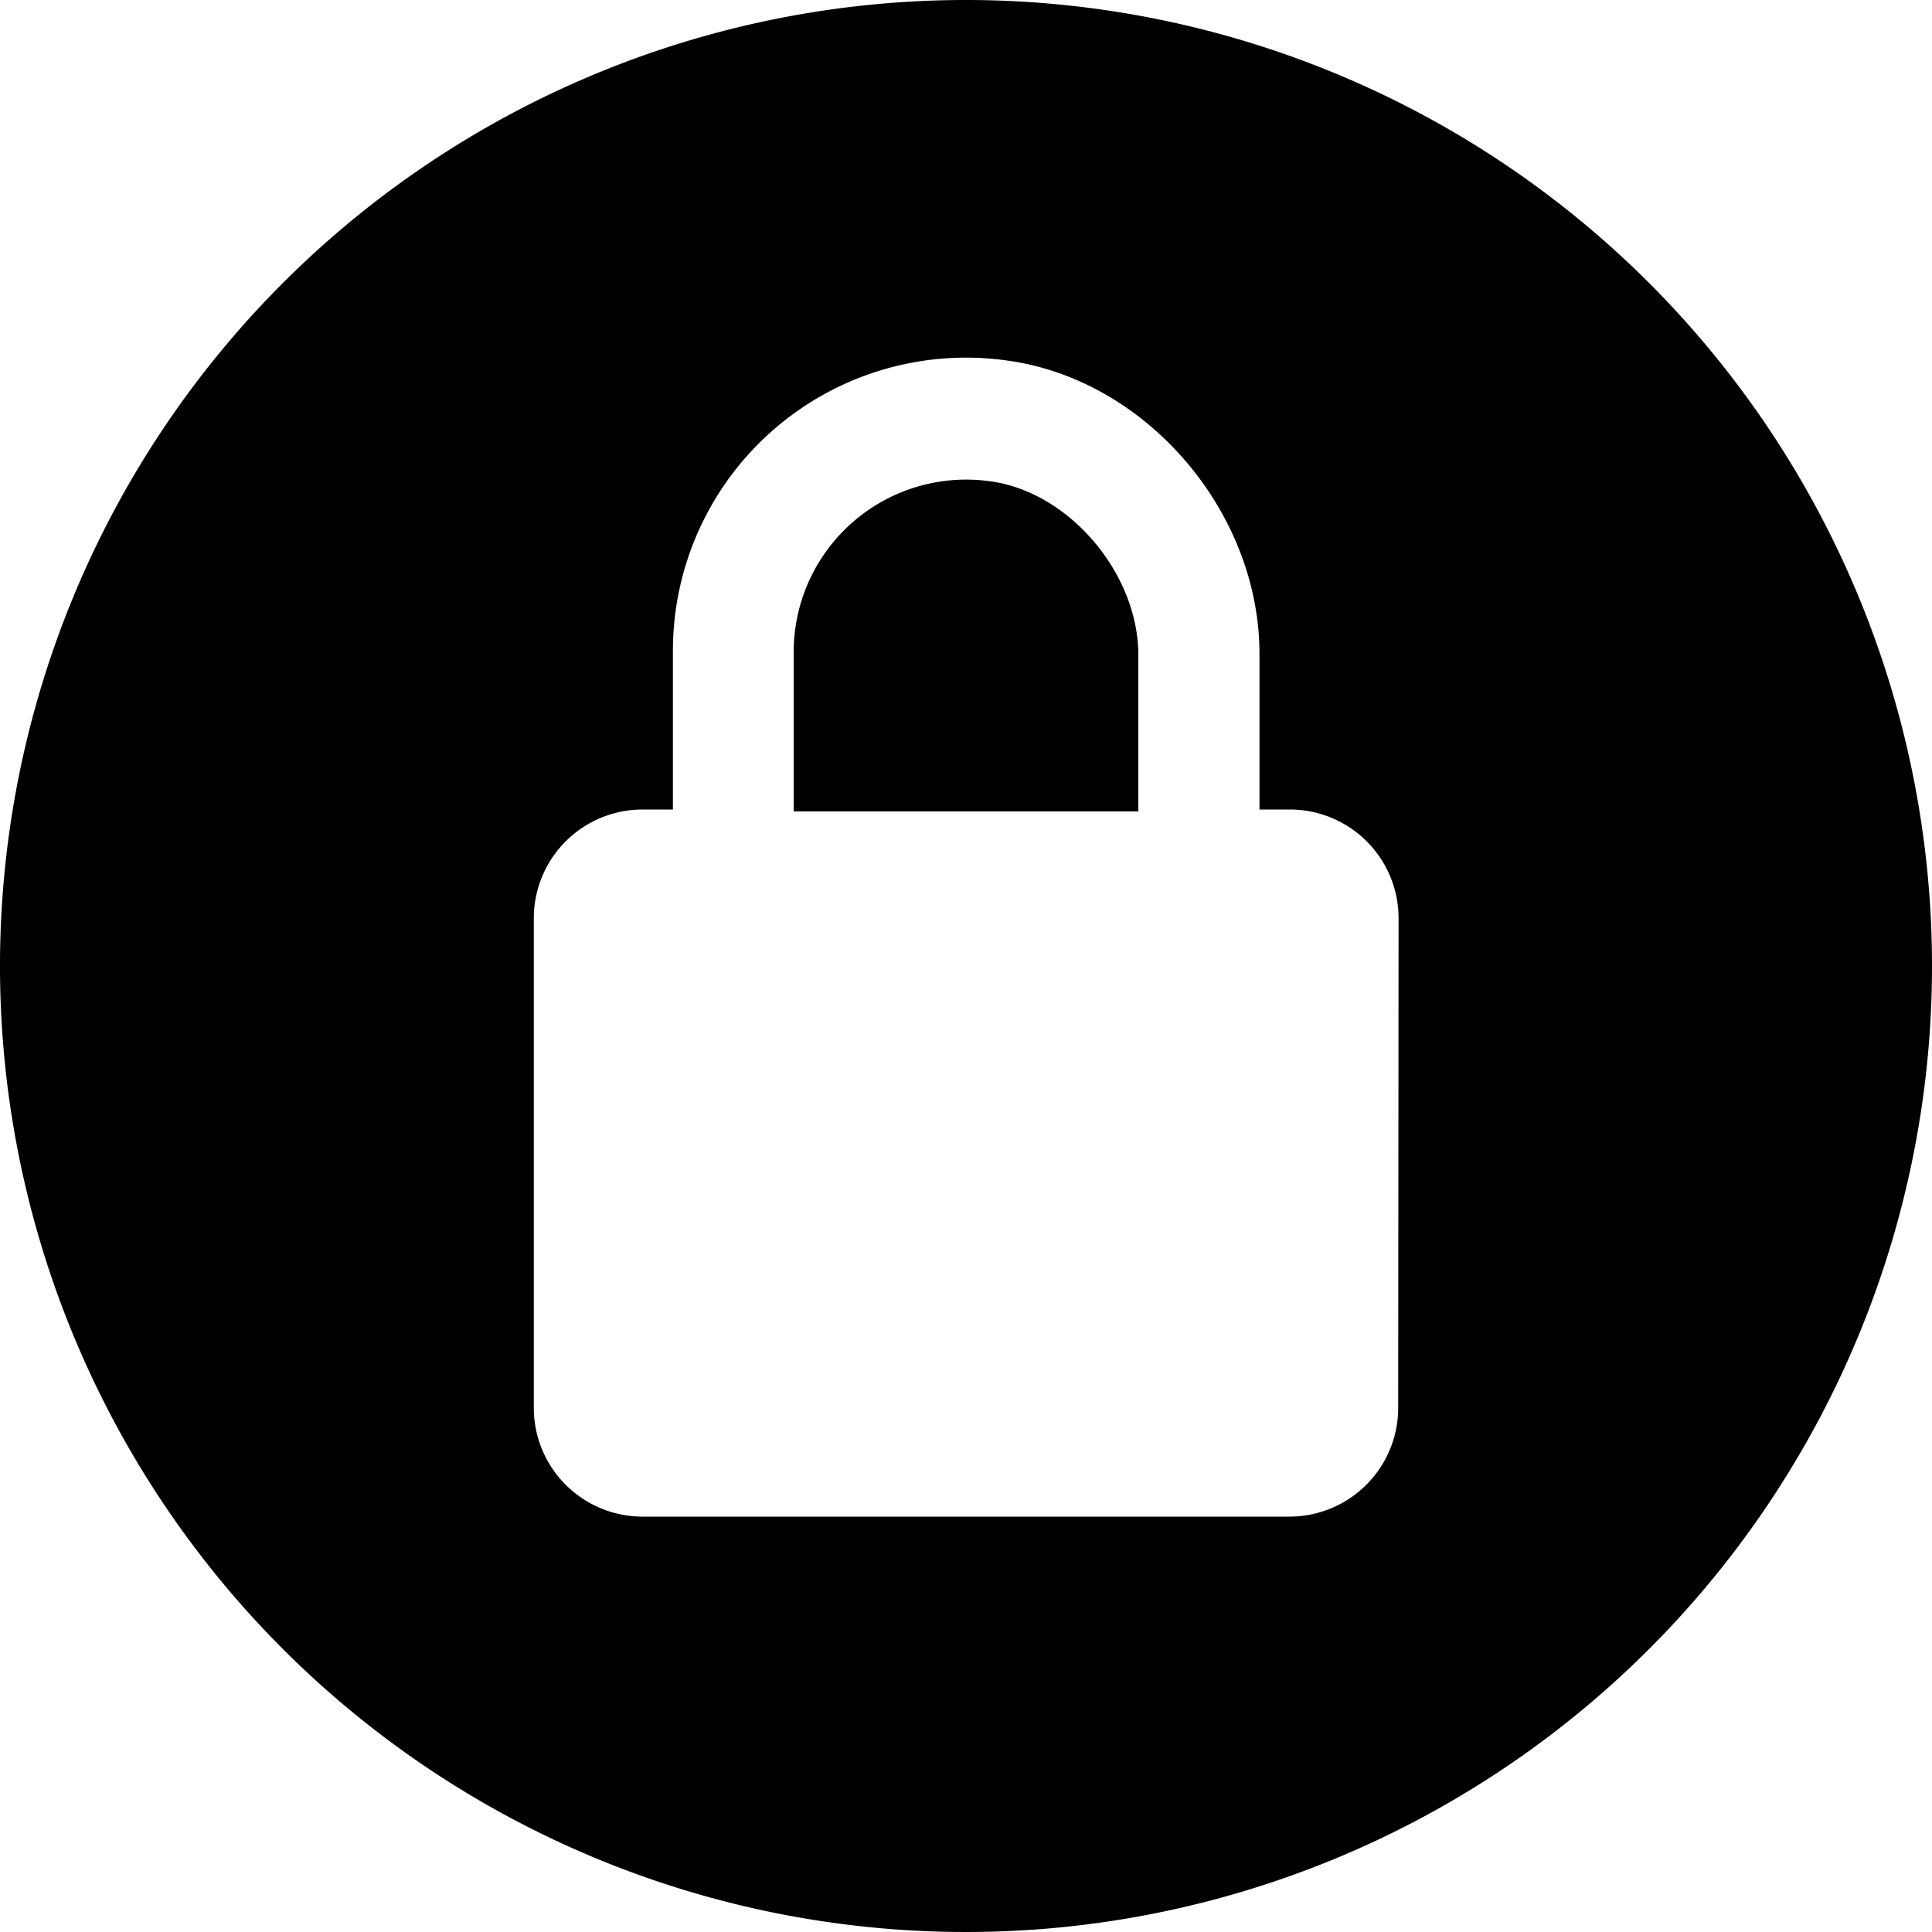
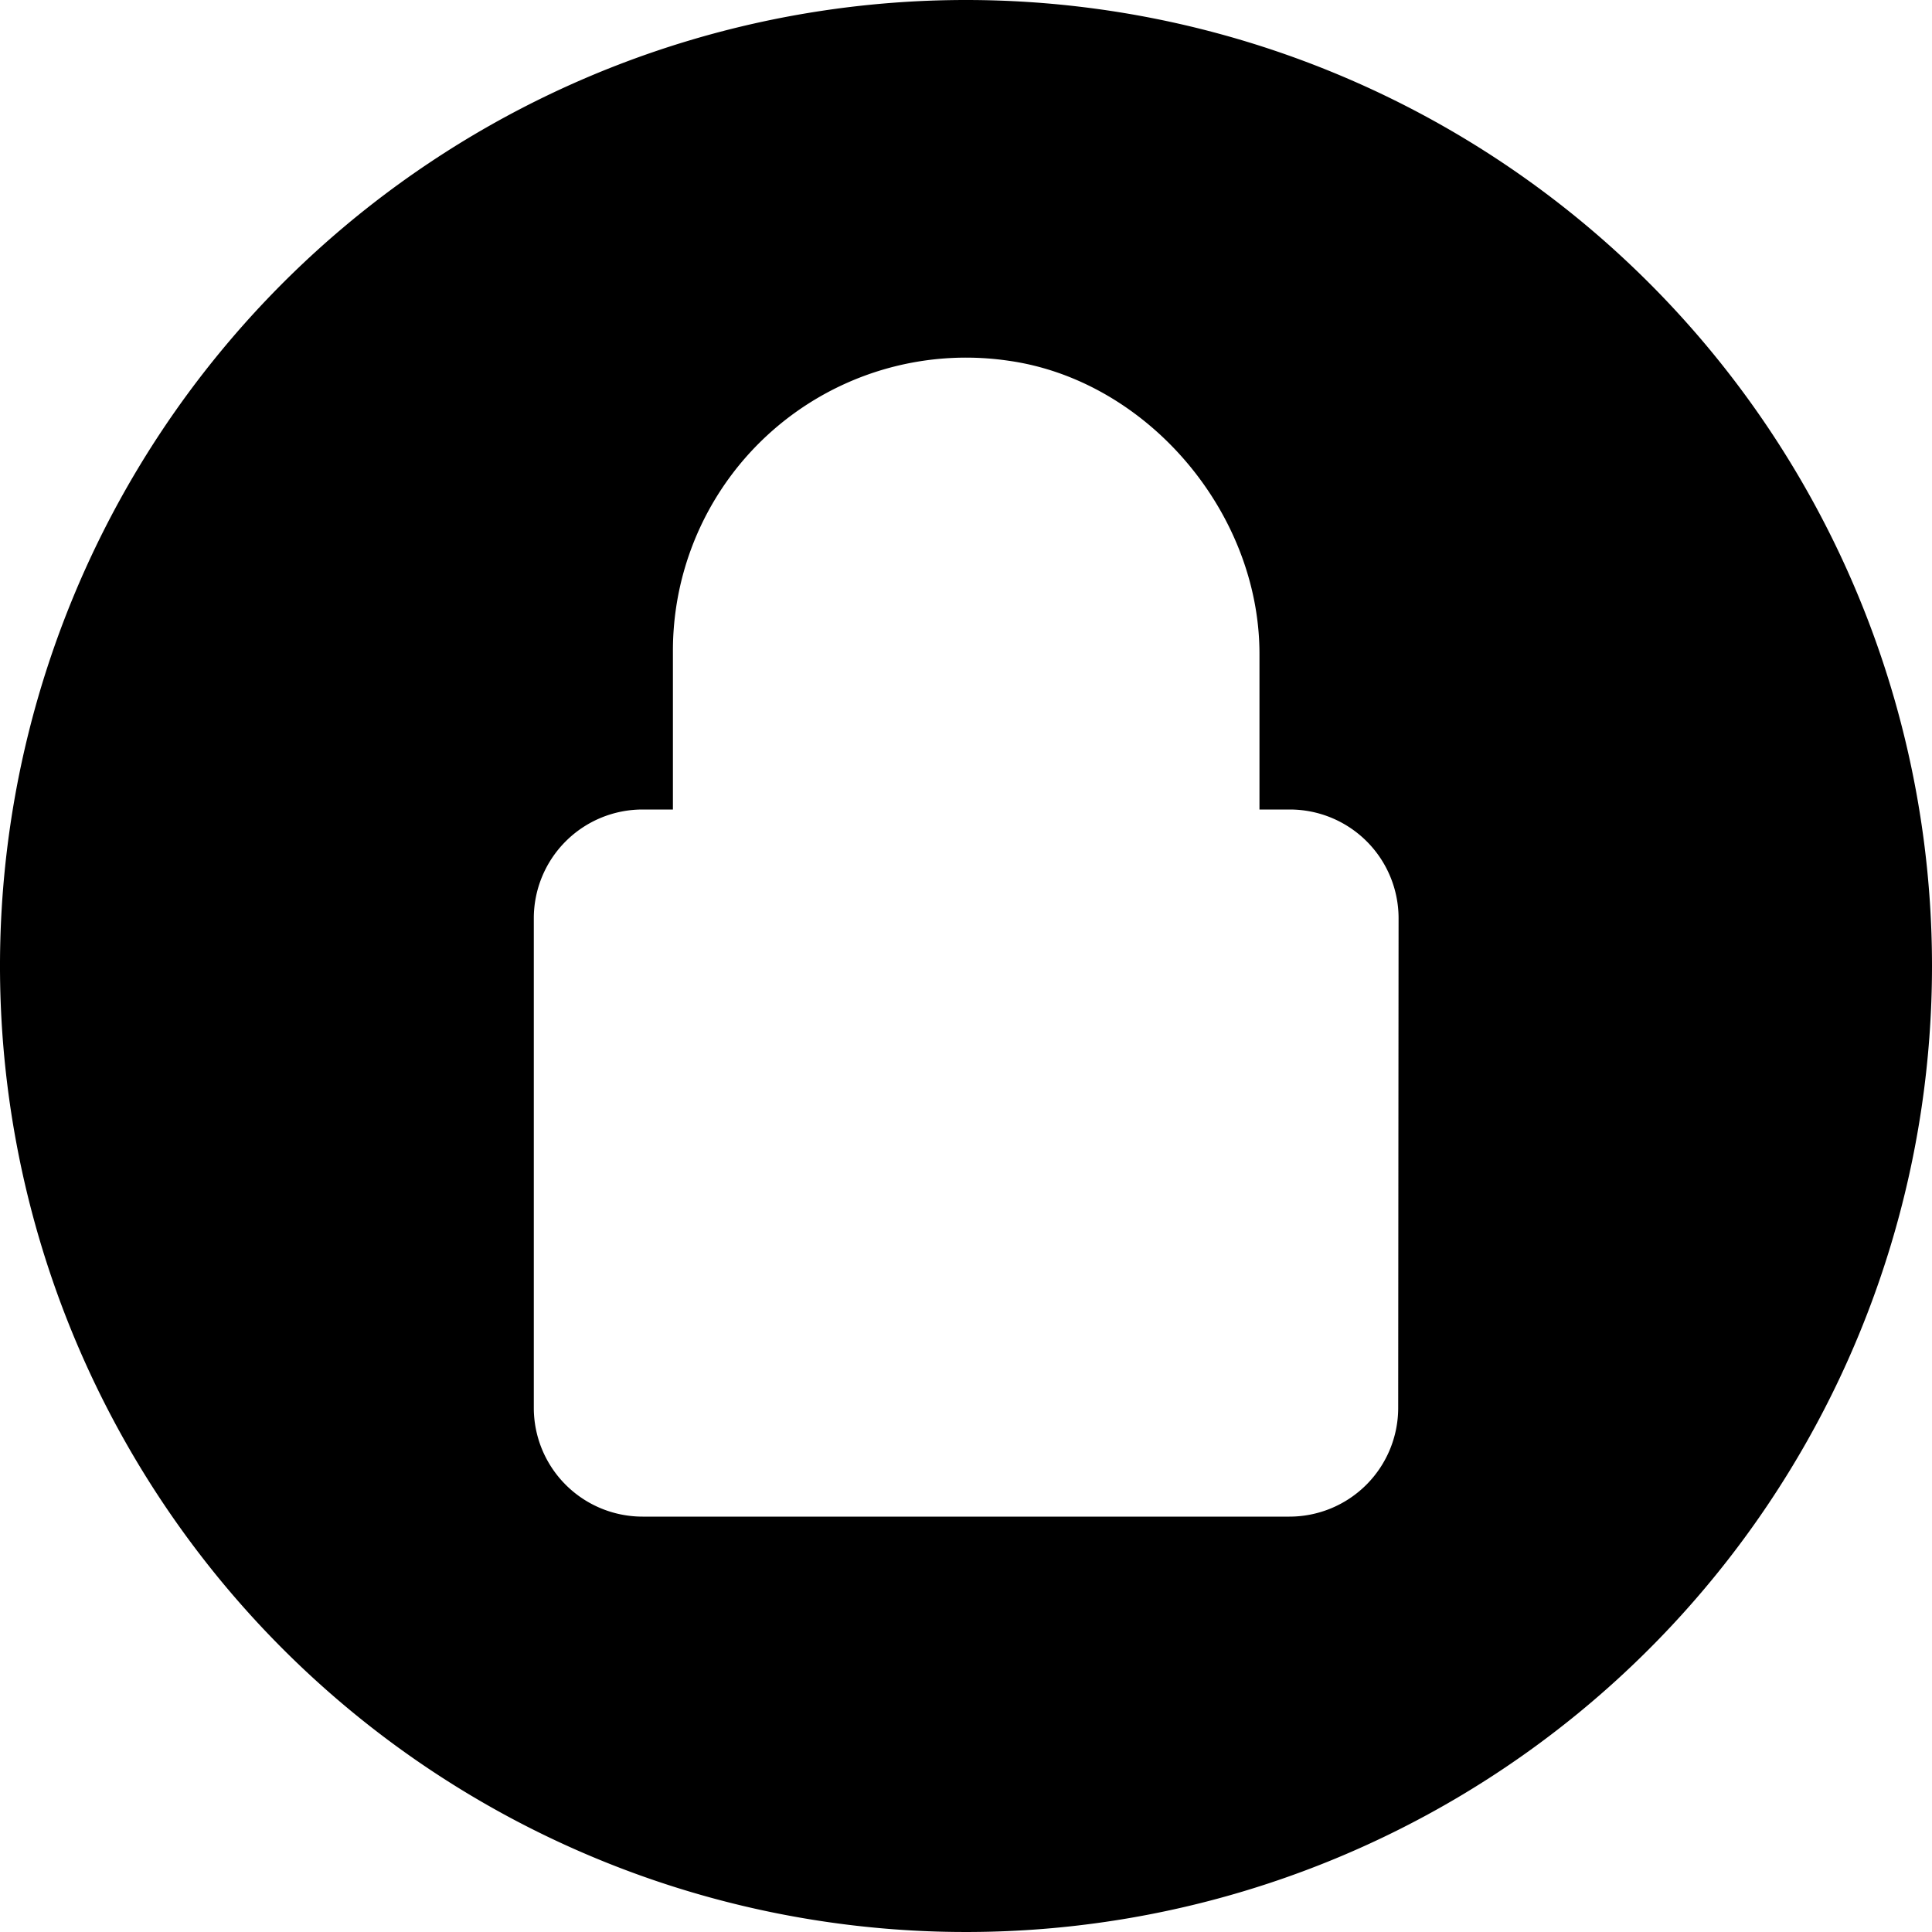
<svg xmlns="http://www.w3.org/2000/svg" id="Layer_1" data-name="Layer 1" viewBox="0 0 100 100">
  <title>security</title>
-   <path d="M51.31,24.92a8.93,8.93,0,0,0-10.23,8.82V42H58.92V33.91C58.92,29.69,55.36,25.49,51.31,24.92Z" />
  <path d="M50,0a50,50,0,1,0,50,50A50,50,0,0,0,50,0ZM72.37,72.87a5.63,5.63,0,0,1-5.63,5.63H33.26a5.63,5.63,0,0,1-5.63-5.63V47.53a5.63,5.63,0,0,1,5.63-5.63h1.57V33.67a15.17,15.17,0,0,1,17.36-15c7.16,1,13,7.82,13,15.18V41.9h1.57a5.63,5.63,0,0,1,5.63,5.63Z" />
</svg>